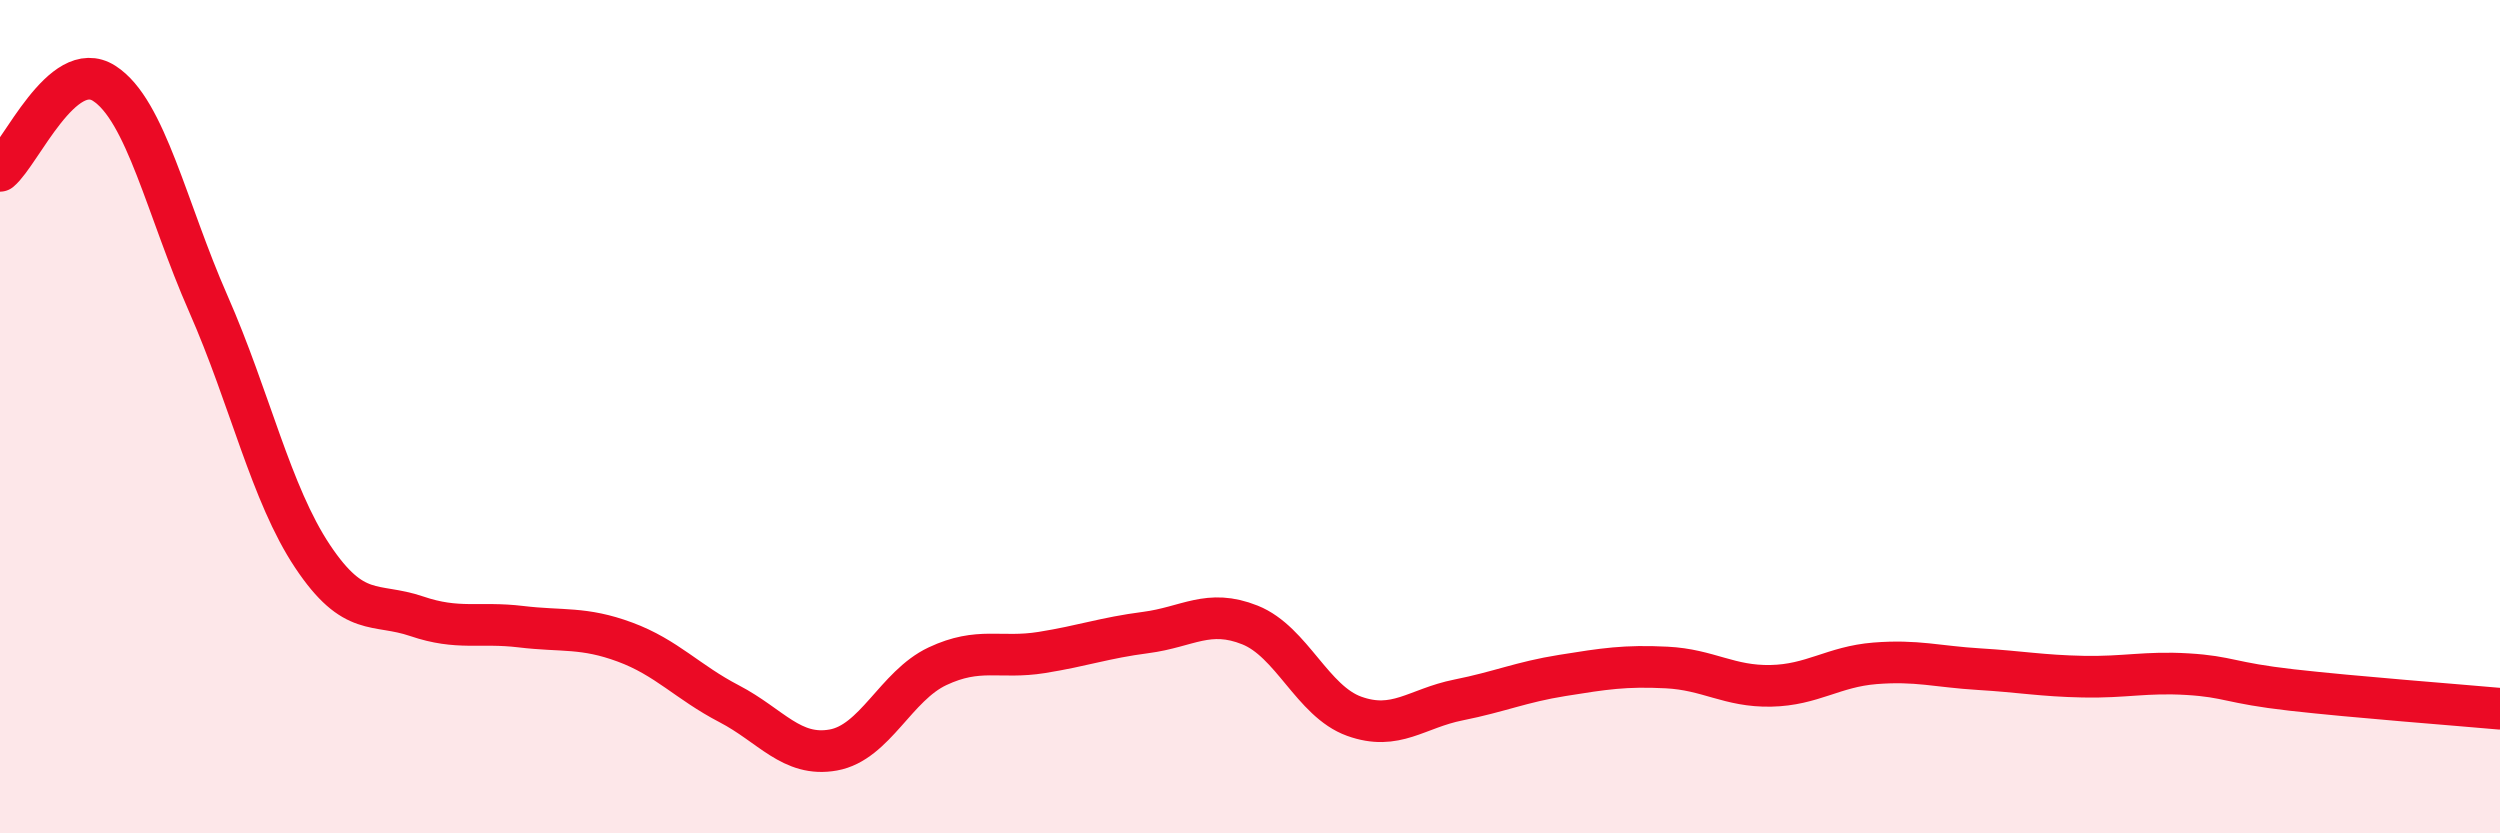
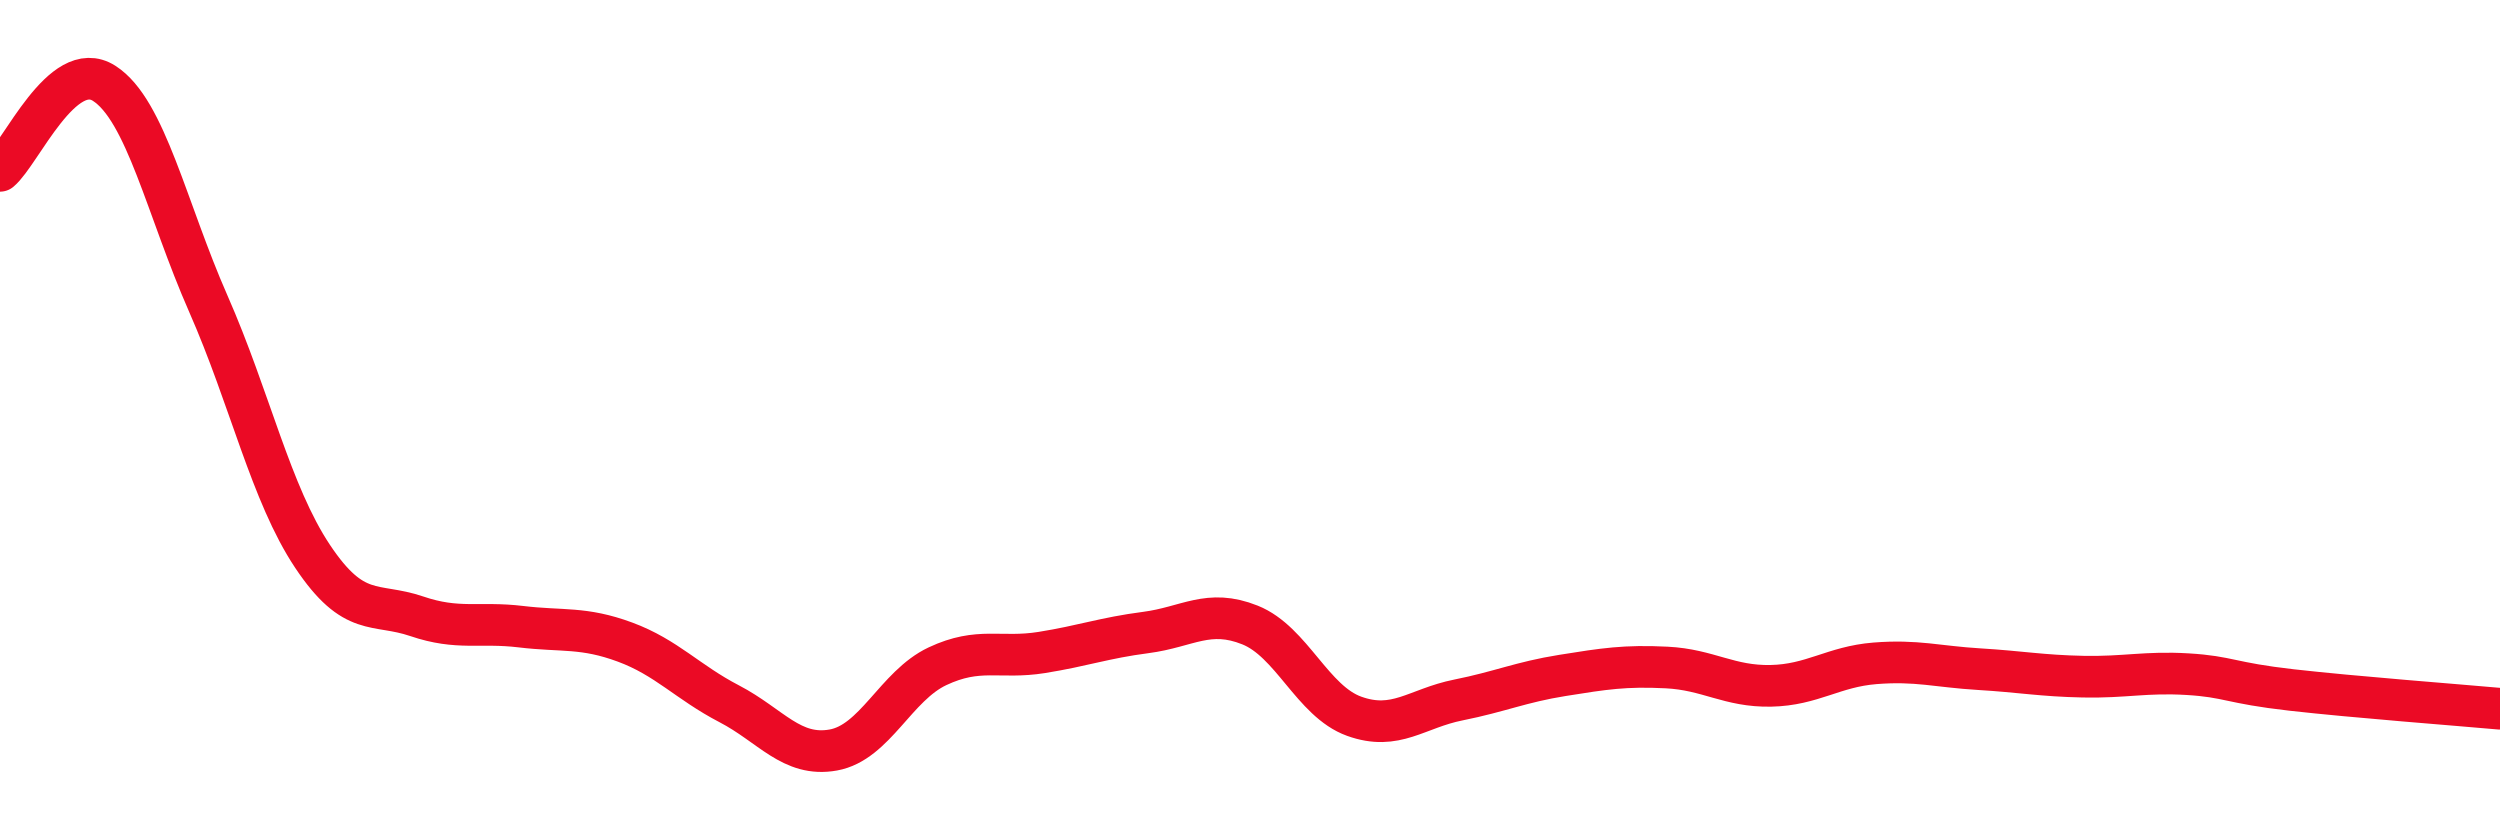
<svg xmlns="http://www.w3.org/2000/svg" width="60" height="20" viewBox="0 0 60 20">
-   <path d="M 0,4.1 C 0.5,3.68 1.5,1.36 2.5,2 C 3.5,2.64 4,5.02 5,7.29 C 6,9.56 6.5,11.85 7.5,13.35 C 8.5,14.85 9,14.45 10,14.79 C 11,15.13 11.5,14.92 12.5,15.04 C 13.5,15.16 14,15.04 15,15.41 C 16,15.78 16.5,16.37 17.5,16.89 C 18.5,17.41 19,18.18 20,18 C 21,17.82 21.5,16.46 22.5,15.99 C 23.5,15.52 24,15.82 25,15.66 C 26,15.5 26.5,15.31 27.5,15.18 C 28.5,15.05 29,14.6 30,15 C 31,15.4 31.5,16.83 32.5,17.19 C 33.5,17.55 34,17 35,16.8 C 36,16.6 36.5,16.37 37.5,16.21 C 38.5,16.05 39,15.97 40,16.02 C 41,16.07 41.5,16.48 42.5,16.46 C 43.5,16.44 44,16 45,15.92 C 46,15.84 46.5,16 47.5,16.06 C 48.5,16.12 49,16.22 50,16.24 C 51,16.26 51.5,16.12 52.5,16.18 C 53.5,16.24 53.5,16.39 55,16.56 C 56.5,16.73 59,16.92 60,17.01L60 20L0 20Z" fill="#EB0A25" opacity="0.1" stroke-linecap="round" stroke-linejoin="round" />
  <path d="M 0,4.1 C 0.5,3.68 1.5,1.36 2.5,2 C 3.5,2.64 4,5.02 5,7.29 C 6,9.56 6.5,11.85 7.5,13.35 C 8.5,14.85 9,14.45 10,14.79 C 11,15.13 11.5,14.92 12.5,15.04 C 13.5,15.16 14,15.04 15,15.41 C 16,15.78 16.5,16.37 17.5,16.89 C 18.5,17.41 19,18.18 20,18 C 21,17.82 21.5,16.46 22.5,15.99 C 23.5,15.52 24,15.82 25,15.66 C 26,15.5 26.5,15.31 27.5,15.18 C 28.5,15.05 29,14.6 30,15 C 31,15.4 31.5,16.83 32.5,17.19 C 33.5,17.55 34,17 35,16.8 C 36,16.6 36.5,16.37 37.5,16.21 C 38.5,16.05 39,15.97 40,16.02 C 41,16.07 41.5,16.48 42.5,16.46 C 43.5,16.44 44,16 45,15.92 C 46,15.84 46.5,16 47.5,16.06 C 48.5,16.12 49,16.22 50,16.24 C 51,16.26 51.5,16.12 52.5,16.18 C 53.5,16.24 53.5,16.39 55,16.56 C 56.5,16.73 59,16.92 60,17.01" stroke="#EB0A25" stroke-width="1" fill="none" stroke-linecap="round" stroke-linejoin="round" />
</svg>